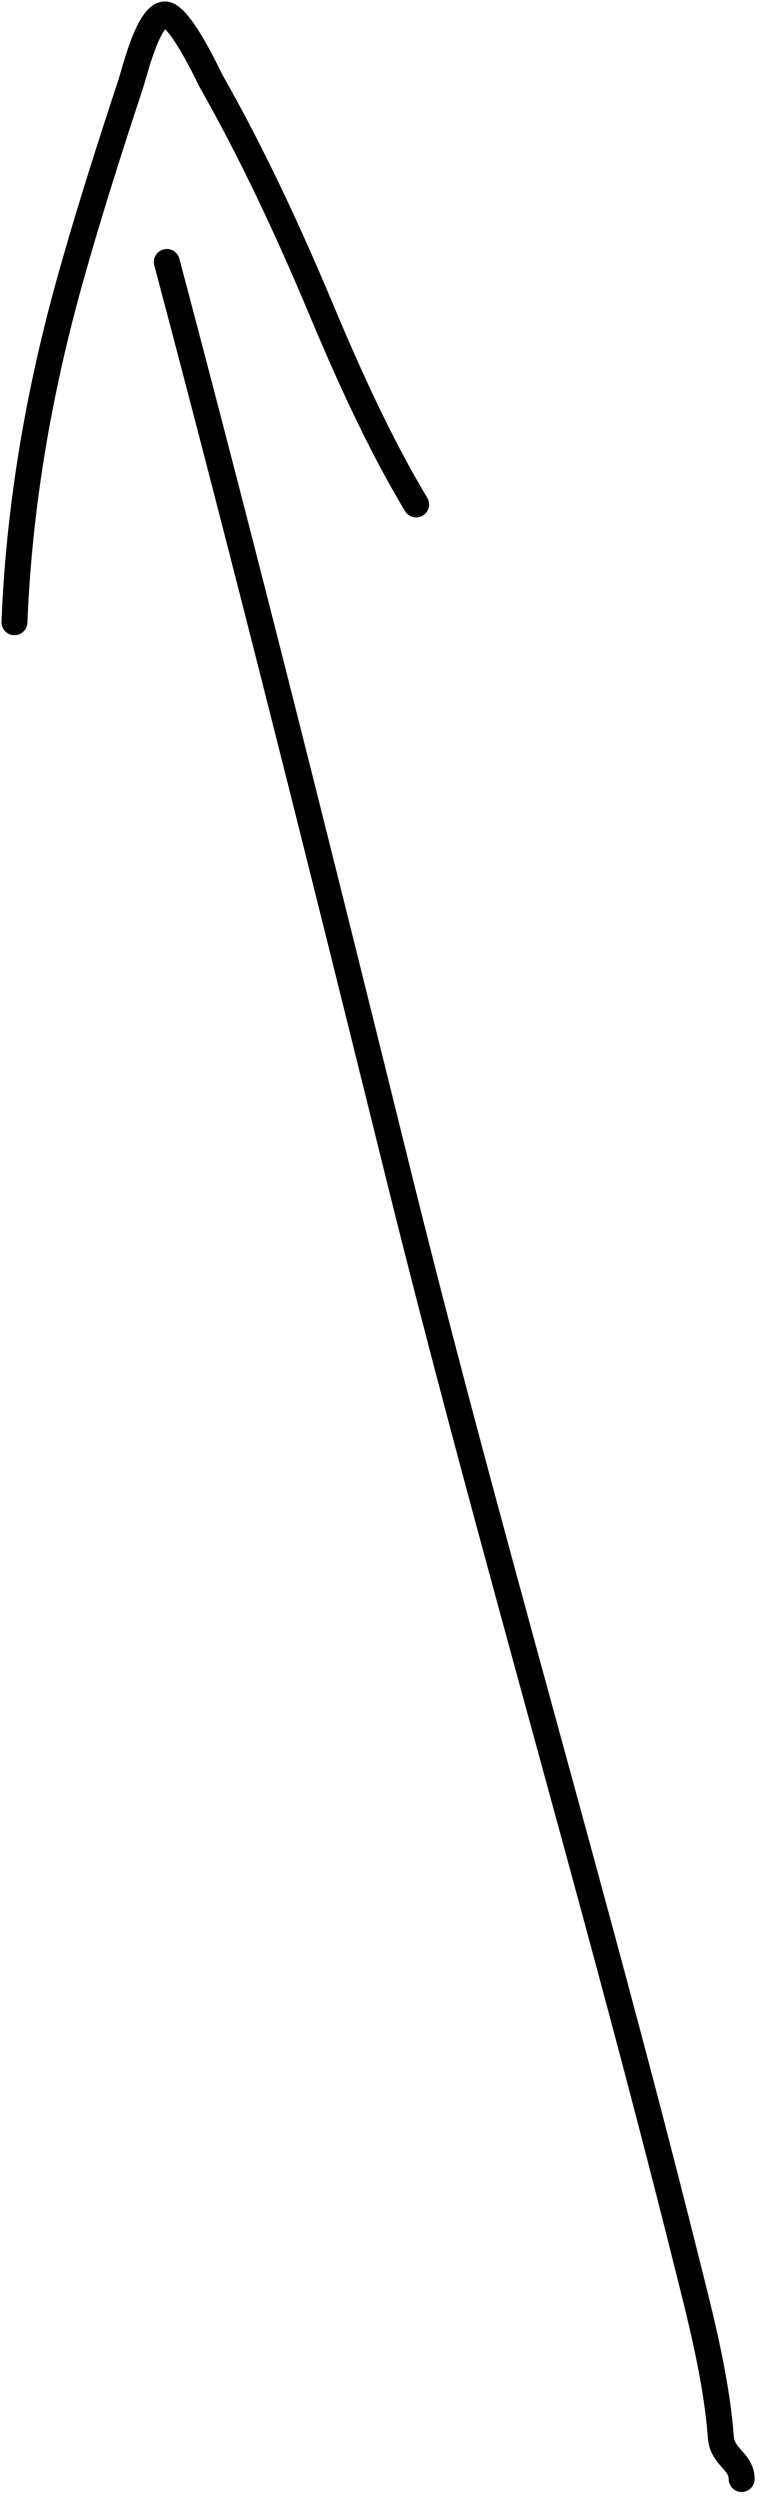
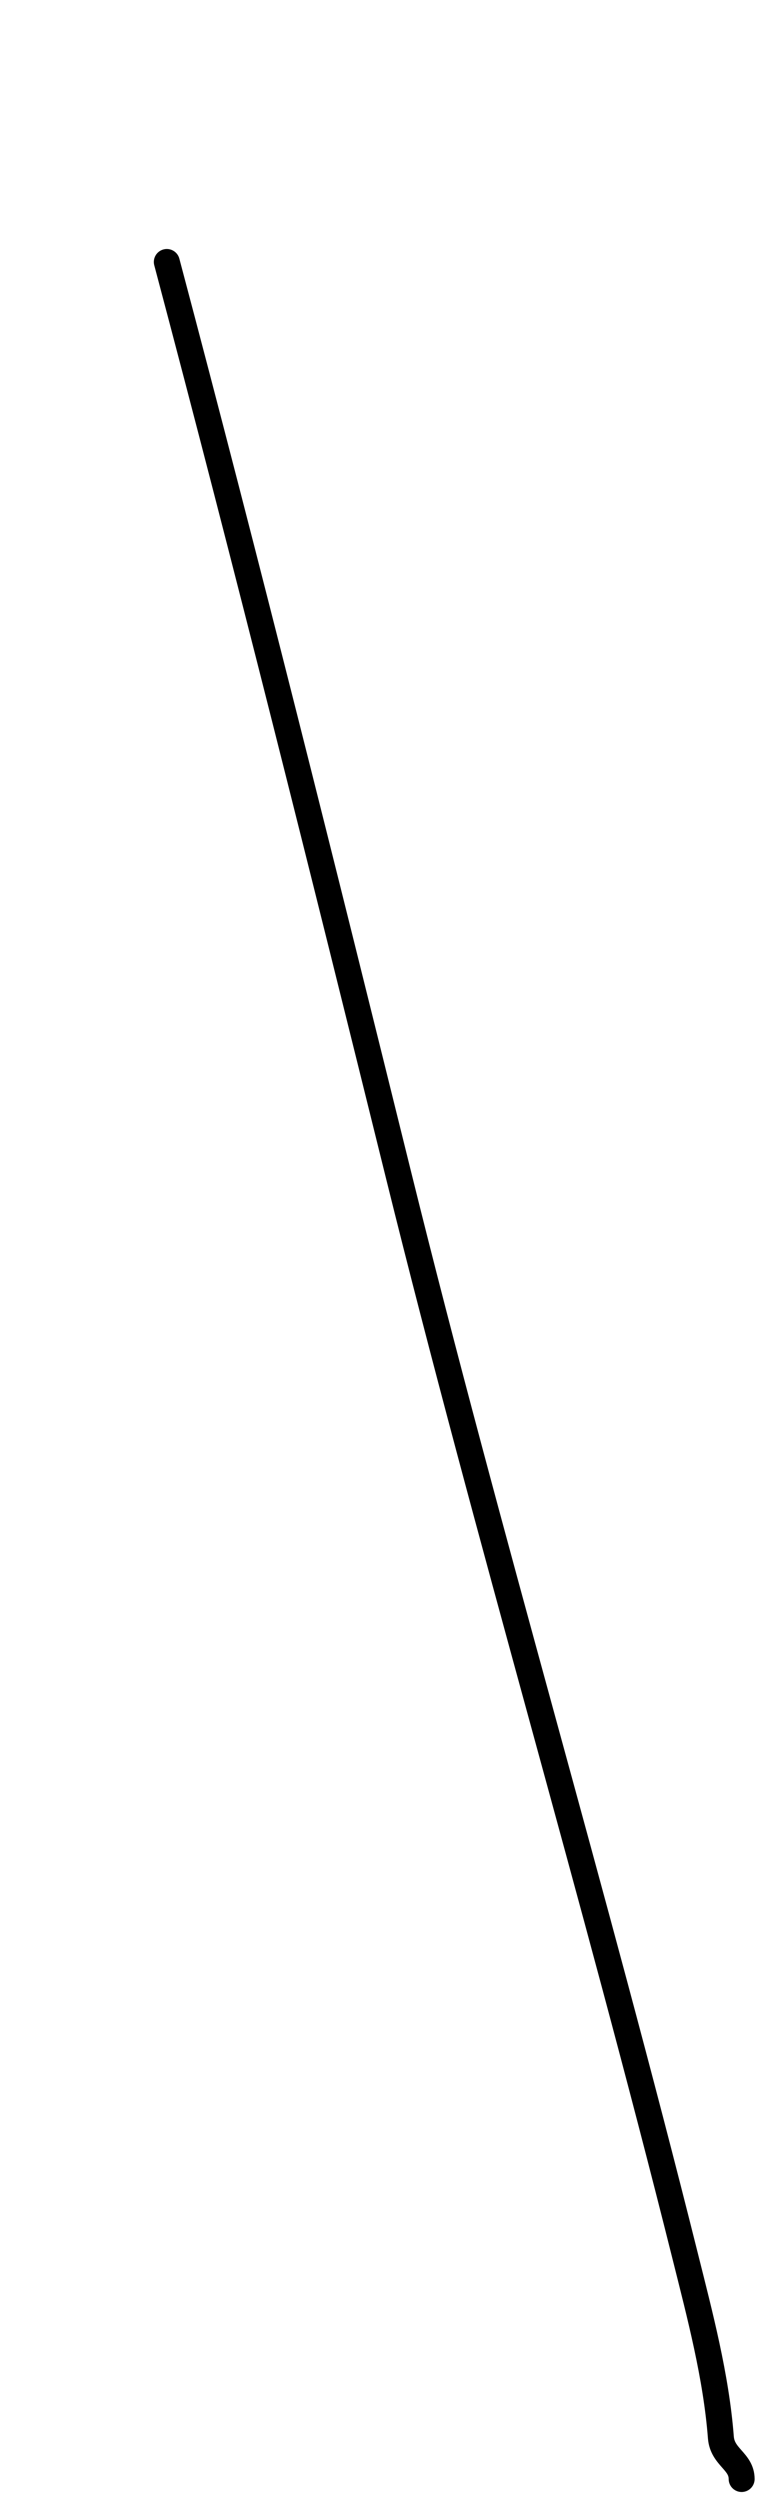
<svg xmlns="http://www.w3.org/2000/svg" width="88" height="289" viewBox="0 0 88 289" fill="none">
  <path d="M19.289 30.283C28.623 65.442 37.384 100.646 46.118 135.956C56.456 177.742 68.785 219.014 79.222 260.761C80.932 267.6 82.817 274.7 83.36 281.762C83.536 284.049 85.762 284.504 85.762 286.567" stroke="black" stroke-width="3" stroke-linecap="round" />
-   <path d="M1.669 71.929C2.22 58.333 4.527 45.056 8.21 31.974C10.326 24.456 12.707 17.01 15.151 9.593C15.526 8.455 17.091 1.943 18.977 1.673C20.709 1.426 24.203 9.002 24.361 9.282C29.293 17.977 33.404 26.856 37.264 36.067C40.415 43.585 43.989 51.428 48.121 58.314" stroke="black" stroke-width="3" stroke-linecap="round" />
</svg>